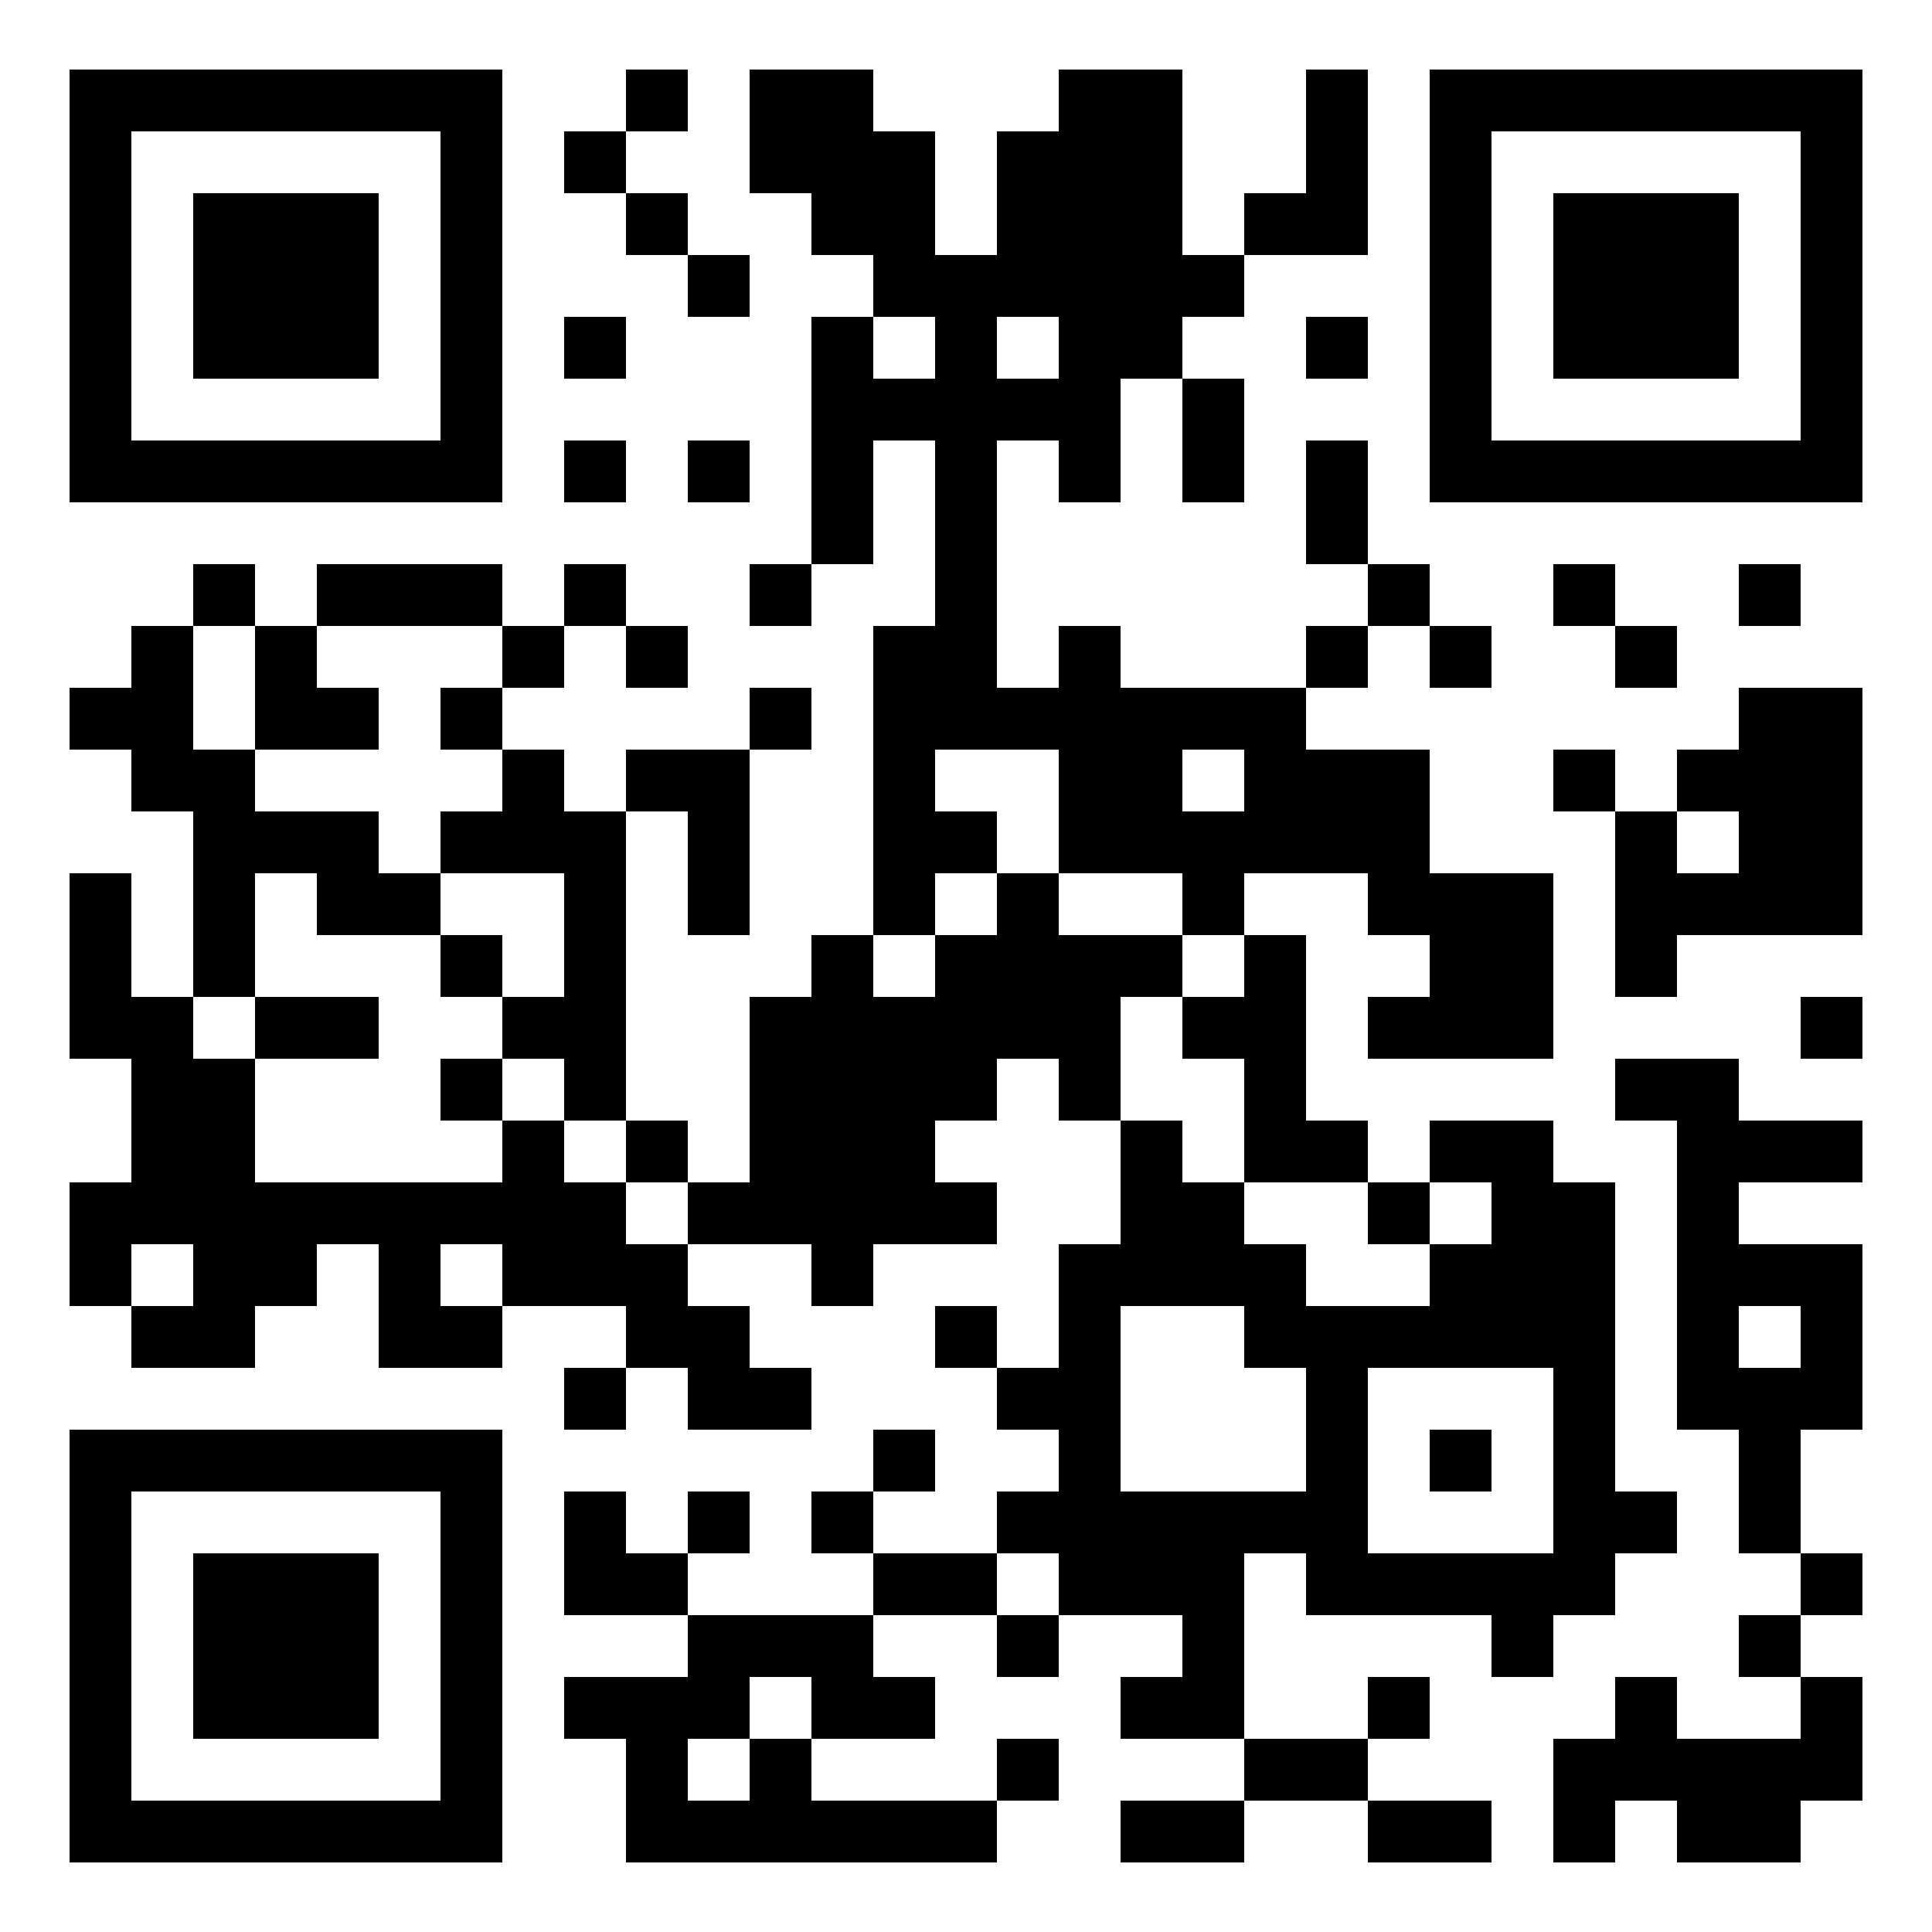
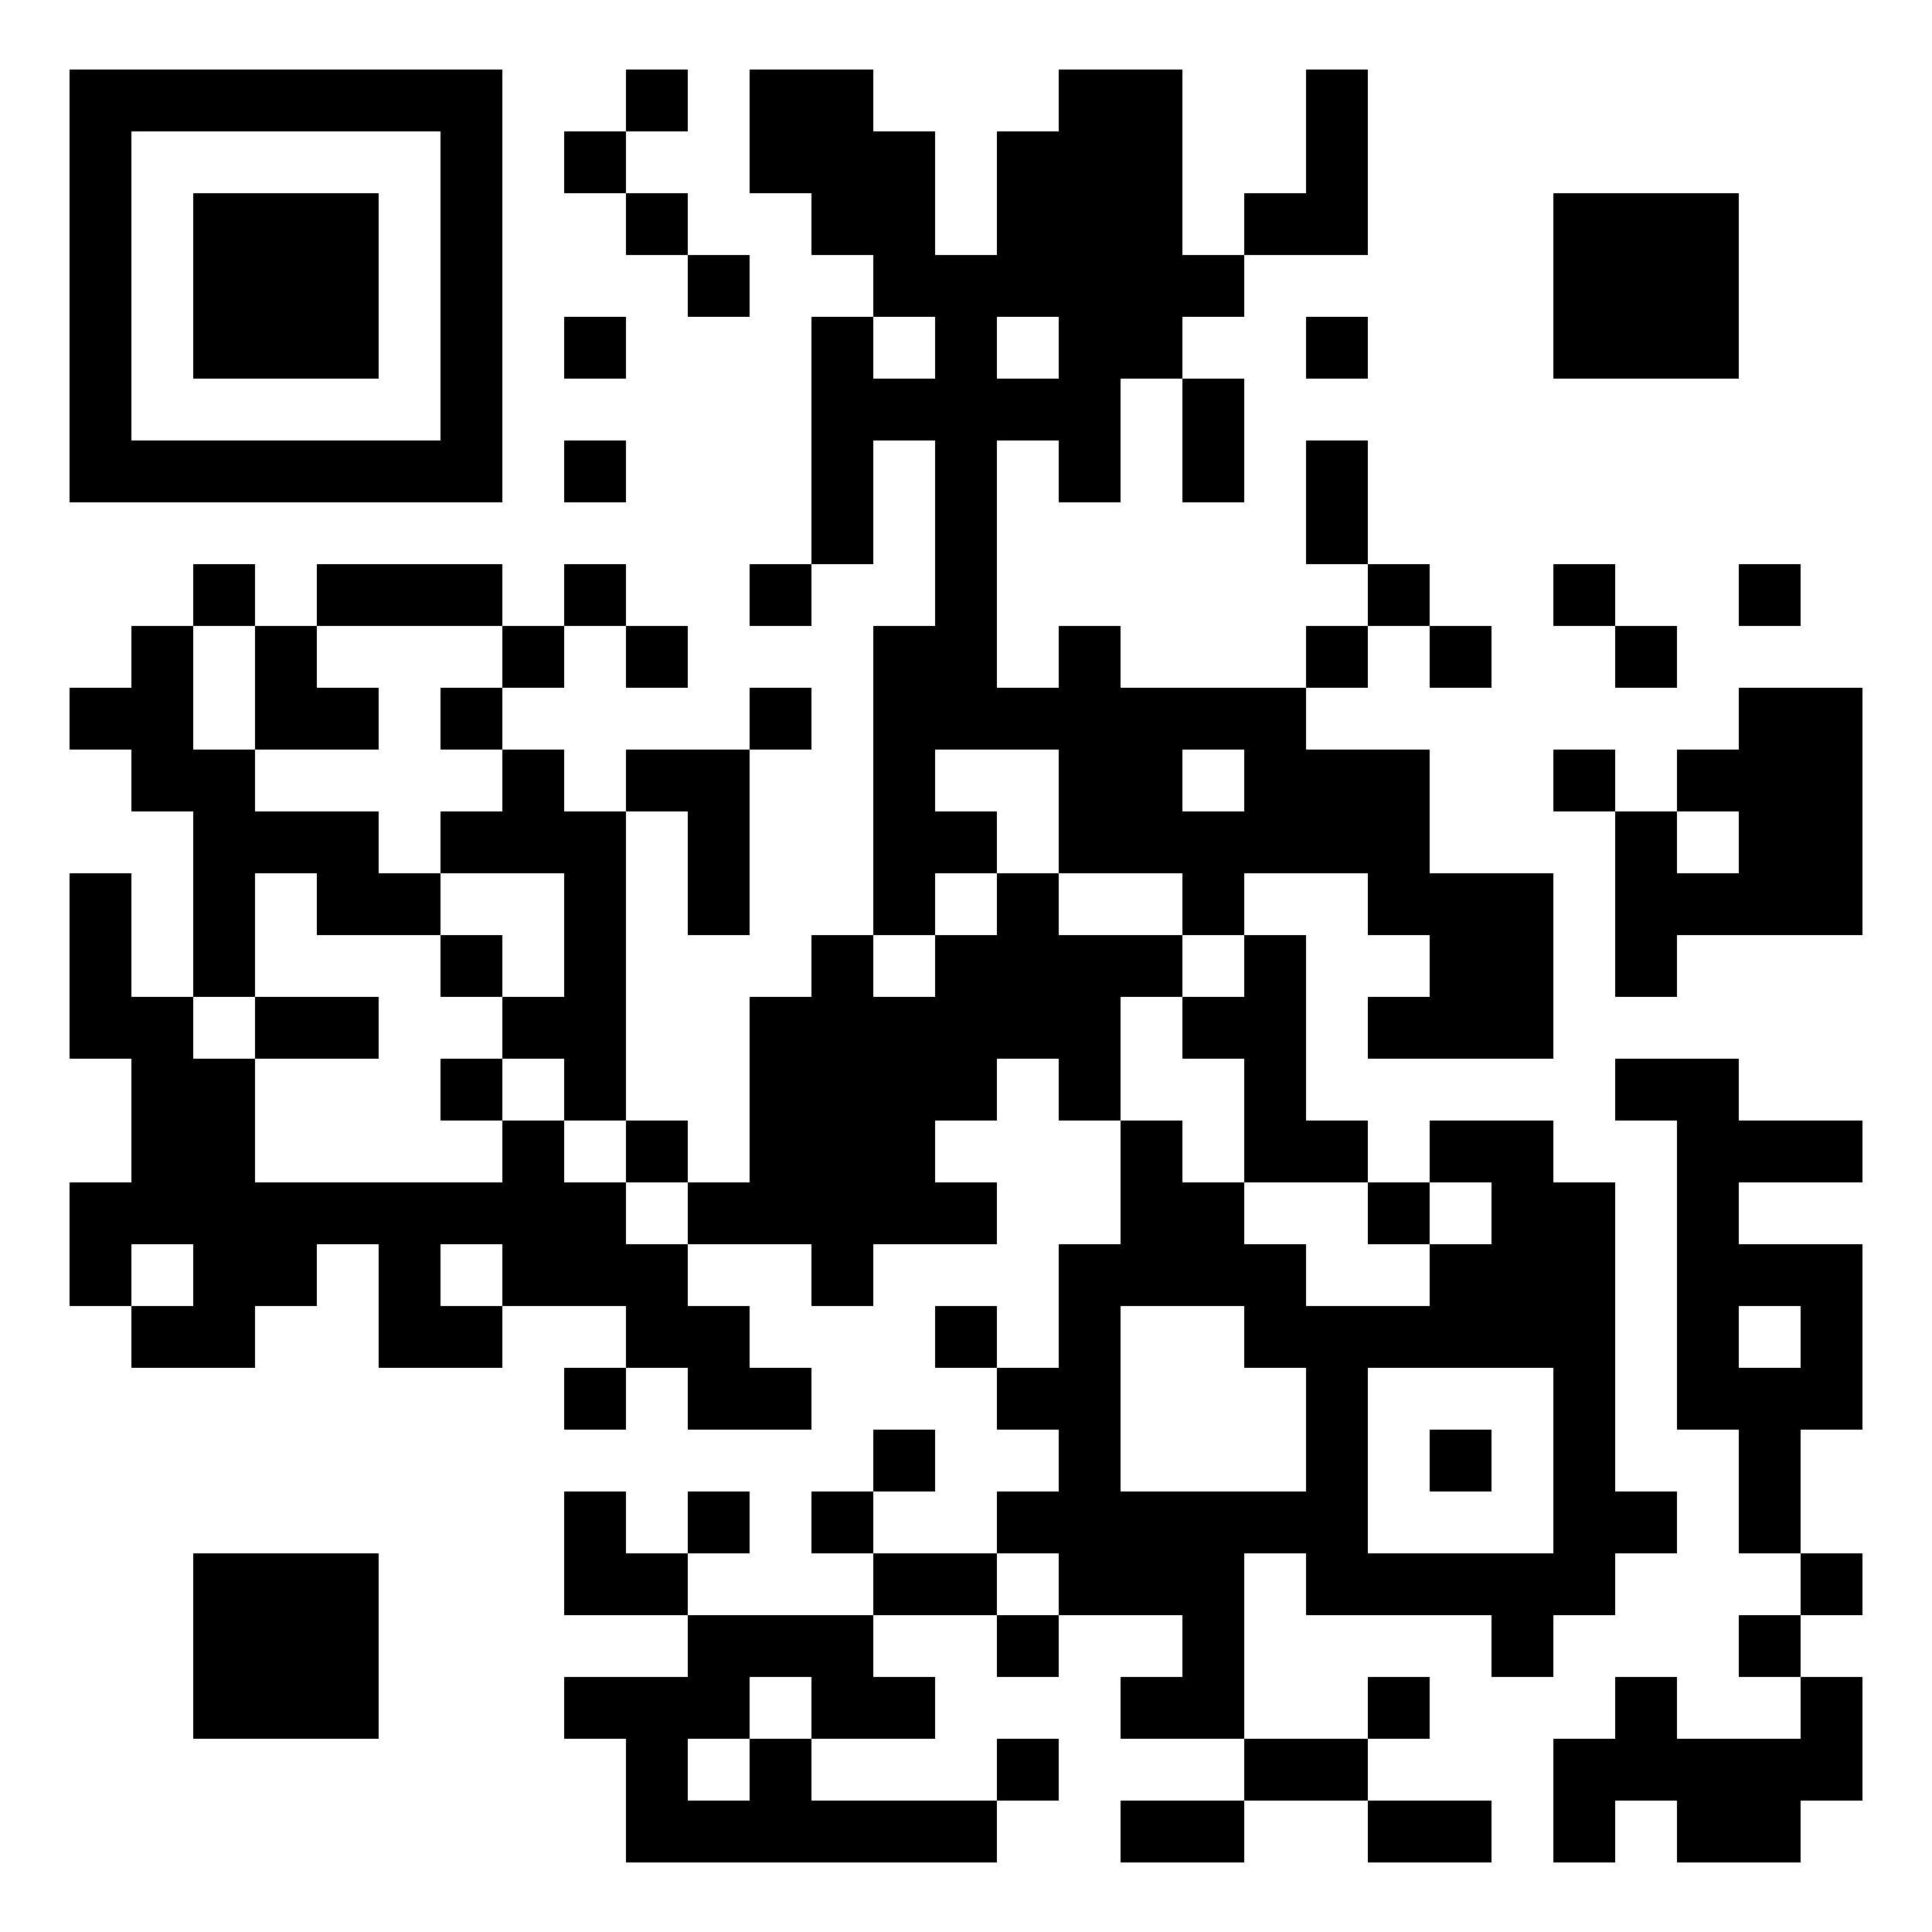
<svg xmlns="http://www.w3.org/2000/svg" version="1.0" width="500" height="500" viewBox="0 0 500 500" preserveAspectRatio="xMidYMid meet">
  <g transform="translate(0,500) scale(0.1,-0.1)" fill="#000000" stroke="none">
    <path d="M180 4260 l0 -560 560 0 560 0 0 560 0 560 -560 0 -560 0 0 -560z m960 0 l0 -400 -400 0 -400 0 0 400 0 400 400 0 400 0 0 -400z" />
    <path d="M500 4260 l0 -240 240 0 240 0 0 240 0 240 -240 0 -240 0 0 -240z" />
    <path d="M1620 4740 l0 -80 -80 0 -80 0 0 -80 0 -80 80 0 80 0 0 -80 0 -80 80 0 80 0 0 -80 0 -80 80 0 80 0 0 80 0 80 -80 0 -80 0 0 80 0 80 -80 0 -80 0 0 80 0 80 80 0 80 0 0 80 0 80 -80 0 -80 0 0 -80z" />
    <path d="M1940 4660 l0 -160 80 0 80 0 0 -80 0 -80 80 0 80 0 0 -80 0 -80 -80 0 -80 0 0 -320 0 -320 -80 0 -80 0 0 -80 0 -80 80 0 80 0 0 80 0 80 80 0 80 0 0 160 0 160 80 0 80 0 0 -240 0 -240 -80 0 -80 0 0 -400 0 -400 -80 0 -80 0 0 -80 0 -80 -80 0 -80 0 0 -240 0 -240 -80 0 -80 0 0 80 0 80 -80 0 -80 0 0 400 0 400 80 0 80 0 0 -160 0 -160 80 0 80 0 0 240 0 240 80 0 80 0 0 80 0 80 -80 0 -80 0 0 -80 0 -80 -160 0 -160 0 0 -80 0 -80 -80 0 -80 0 0 80 0 80 -80 0 -80 0 0 80 0 80 80 0 80 0 0 80 0 80 80 0 80 0 0 -80 0 -80 80 0 80 0 0 80 0 80 -80 0 -80 0 0 80 0 80 -80 0 -80 0 0 -80 0 -80 -80 0 -80 0 0 80 0 80 -240 0 -240 0 0 -80 0 -80 -80 0 -80 0 0 80 0 80 -80 0 -80 0 0 -80 0 -80 -80 0 -80 0 0 -80 0 -80 -80 0 -80 0 0 -80 0 -80 80 0 80 0 0 -80 0 -80 80 0 80 0 0 -240 0 -240 -80 0 -80 0 0 160 0 160 -80 0 -80 0 0 -240 0 -240 80 0 80 0 0 -160 0 -160 -80 0 -80 0 0 -160 0 -160 80 0 80 0 0 -80 0 -80 160 0 160 0 0 80 0 80 80 0 80 0 0 80 0 80 80 0 80 0 0 -160 0 -160 160 0 160 0 0 80 0 80 160 0 160 0 0 -80 0 -80 -80 0 -80 0 0 -80 0 -80 80 0 80 0 0 80 0 80 80 0 80 0 0 -80 0 -80 160 0 160 0 0 80 0 80 -80 0 -80 0 0 80 0 80 -80 0 -80 0 0 80 0 80 160 0 160 0 0 -80 0 -80 80 0 80 0 0 80 0 80 160 0 160 0 0 80 0 80 -80 0 -80 0 0 80 0 80 80 0 80 0 0 80 0 80 80 0 80 0 0 -80 0 -80 80 0 80 0 0 -160 0 -160 -80 0 -80 0 0 -160 0 -160 -80 0 -80 0 0 80 0 80 -80 0 -80 0 0 -80 0 -80 80 0 80 0 0 -80 0 -80 80 0 80 0 0 -80 0 -80 -80 0 -80 0 0 -80 0 -80 -160 0 -160 0 0 80 0 80 80 0 80 0 0 80 0 80 -80 0 -80 0 0 -80 0 -80 -80 0 -80 0 0 -80 0 -80 80 0 80 0 0 -80 0 -80 -240 0 -240 0 0 80 0 80 80 0 80 0 0 80 0 80 -80 0 -80 0 0 -80 0 -80 -80 0 -80 0 0 80 0 80 -80 0 -80 0 0 -160 0 -160 160 0 160 0 0 -80 0 -80 -160 0 -160 0 0 -80 0 -80 80 0 80 0 0 -160 0 -160 480 0 480 0 0 80 0 80 80 0 80 0 0 80 0 80 -80 0 -80 0 0 -80 0 -80 -240 0 -240 0 0 80 0 80 160 0 160 0 0 80 0 80 -80 0 -80 0 0 80 0 80 160 0 160 0 0 -80 0 -80 80 0 80 0 0 80 0 80 160 0 160 0 0 -80 0 -80 -80 0 -80 0 0 -80 0 -80 160 0 160 0 0 -80 0 -80 -160 0 -160 0 0 -80 0 -80 160 0 160 0 0 80 0 80 160 0 160 0 0 -80 0 -80 160 0 160 0 0 80 0 80 -160 0 -160 0 0 80 0 80 80 0 80 0 0 80 0 80 -80 0 -80 0 0 -80 0 -80 -160 0 -160 0 0 240 0 240 80 0 80 0 0 -80 0 -80 240 0 240 0 0 -80 0 -80 80 0 80 0 0 80 0 80 80 0 80 0 0 80 0 80 80 0 80 0 0 80 0 80 -80 0 -80 0 0 400 0 400 -80 0 -80 0 0 80 0 80 -160 0 -160 0 0 -80 0 -80 -80 0 -80 0 0 80 0 80 -80 0 -80 0 0 240 0 240 -80 0 -80 0 0 80 0 80 160 0 160 0 0 -80 0 -80 80 0 80 0 0 -80 0 -80 -80 0 -80 0 0 -80 0 -80 240 0 240 0 0 240 0 240 -160 0 -160 0 0 160 0 160 -160 0 -160 0 0 80 0 80 80 0 80 0 0 80 0 80 80 0 80 0 0 -80 0 -80 80 0 80 0 0 80 0 80 -80 0 -80 0 0 80 0 80 -80 0 -80 0 0 160 0 160 -80 0 -80 0 0 -160 0 -160 80 0 80 0 0 -80 0 -80 -80 0 -80 0 0 -80 0 -80 -240 0 -240 0 0 80 0 80 -80 0 -80 0 0 -80 0 -80 -80 0 -80 0 0 320 0 320 80 0 80 0 0 -80 0 -80 80 0 80 0 0 160 0 160 80 0 80 0 0 -160 0 -160 80 0 80 0 0 160 0 160 -80 0 -80 0 0 80 0 80 80 0 80 0 0 80 0 80 160 0 160 0 0 240 0 240 -80 0 -80 0 0 -160 0 -160 -80 0 -80 0 0 -80 0 -80 -80 0 -80 0 0 240 0 240 -160 0 -160 0 0 -80 0 -80 -80 0 -80 0 0 -160 0 -160 -80 0 -80 0 0 160 0 160 -80 0 -80 0 0 80 0 80 -160 0 -160 0 0 -160z m480 -560 l0 -80 -80 0 -80 0 0 80 0 80 80 0 80 0 0 -80z m320 0 l0 -80 -80 0 -80 0 0 80 0 80 80 0 80 0 0 -80z m-2080 -880 l0 -160 160 0 160 0 0 80 0 80 -80 0 -80 0 0 80 0 80 240 0 240 0 0 -80 0 -80 -80 0 -80 0 0 -80 0 -80 80 0 80 0 0 -80 0 -80 -80 0 -80 0 0 -80 0 -80 160 0 160 0 0 -160 0 -160 -80 0 -80 0 0 -80 0 -80 80 0 80 0 0 -80 0 -80 80 0 80 0 0 -80 0 -80 80 0 80 0 0 -80 0 -80 -80 0 -80 0 0 80 0 80 -80 0 -80 0 0 80 0 80 -80 0 -80 0 0 -80 0 -80 -320 0 -320 0 0 160 0 160 -80 0 -80 0 0 80 0 80 80 0 80 0 0 160 0 160 80 0 80 0 0 -80 0 -80 160 0 160 0 0 80 0 80 -80 0 -80 0 0 80 0 80 -160 0 -160 0 0 80 0 80 -80 0 -80 0 0 160 0 160 80 0 80 0 0 -160z m2080 -320 l0 -160 160 0 160 0 0 -80 0 -80 80 0 80 0 0 -80 0 -80 -80 0 -80 0 0 -80 0 -80 80 0 80 0 0 -160 0 -160 160 0 160 0 0 -80 0 -80 80 0 80 0 0 80 0 80 80 0 80 0 0 -80 0 -80 -80 0 -80 0 0 -80 0 -80 -160 0 -160 0 0 80 0 80 -80 0 -80 0 0 80 0 80 -80 0 -80 0 0 80 0 80 -80 0 -80 0 0 160 0 160 80 0 80 0 0 80 0 80 -160 0 -160 0 0 80 0 80 -80 0 -80 0 0 -80 0 -80 -80 0 -80 0 0 -80 0 -80 -80 0 -80 0 0 80 0 80 80 0 80 0 0 80 0 80 80 0 80 0 0 80 0 80 -80 0 -80 0 0 80 0 80 160 0 160 0 0 -160z m480 80 l0 -80 -80 0 -80 0 0 80 0 80 80 0 80 0 0 -80z m-2720 -1280 l0 -80 -80 0 -80 0 0 80 0 80 80 0 80 0 0 -80z m800 0 l0 -80 -80 0 -80 0 0 80 0 80 80 0 80 0 0 -80z m1920 -160 l0 -80 80 0 80 0 0 -160 0 -160 -240 0 -240 0 0 240 0 240 160 0 160 0 0 -80z m800 -320 l0 -240 -240 0 -240 0 0 240 0 240 240 0 240 0 0 -240z m-1280 -320 l0 -80 -80 0 -80 0 0 80 0 80 80 0 80 0 0 -80z m-640 -320 l0 -80 -80 0 -80 0 0 -80 0 -80 -80 0 -80 0 0 80 0 80 80 0 80 0 0 80 0 80 80 0 80 0 0 -80z" />
    <path d="M1140 2500 l0 -80 80 0 80 0 0 80 0 80 -80 0 -80 0 0 -80z" />
    <path d="M660 2340 l0 -80 160 0 160 0 0 80 0 80 -160 0 -160 0 0 -80z" />
    <path d="M1140 2180 l0 -80 80 0 80 0 0 80 0 80 -80 0 -80 0 0 -80z" />
    <path d="M3700 1220 l0 -80 80 0 80 0 0 80 0 80 -80 0 -80 0 0 -80z" />
-     <path d="M3700 4260 l0 -560 560 0 560 0 0 560 0 560 -560 0 -560 0 0 -560z m960 0 l0 -400 -400 0 -400 0 0 400 0 400 400 0 400 0 0 -400z" />
    <path d="M4020 4260 l0 -240 240 0 240 0 0 240 0 240 -240 0 -240 0 0 -240z" />
    <path d="M1460 4100 l0 -80 80 0 80 0 0 80 0 80 -80 0 -80 0 0 -80z" />
    <path d="M3380 4100 l0 -80 80 0 80 0 0 80 0 80 -80 0 -80 0 0 -80z" />
    <path d="M1460 3780 l0 -80 80 0 80 0 0 80 0 80 -80 0 -80 0 0 -80z" />
-     <path d="M1780 3780 l0 -80 80 0 80 0 0 80 0 80 -80 0 -80 0 0 -80z" />
+     <path d="M1780 3780 z" />
    <path d="M4020 3460 l0 -80 80 0 80 0 0 -80 0 -80 80 0 80 0 0 80 0 80 -80 0 -80 0 0 80 0 80 -80 0 -80 0 0 -80z" />
    <path d="M4500 3460 l0 -80 80 0 80 0 0 80 0 80 -80 0 -80 0 0 -80z" />
    <path d="M4500 3140 l0 -80 -80 0 -80 0 0 -80 0 -80 -80 0 -80 0 0 80 0 80 -80 0 -80 0 0 -80 0 -80 80 0 80 0 0 -240 0 -240 80 0 80 0 0 80 0 80 240 0 240 0 0 320 0 320 -160 0 -160 0 0 -80z m0 -320 l0 -80 -80 0 -80 0 0 80 0 80 80 0 80 0 0 -80z" />
-     <path d="M4660 2340 l0 -80 80 0 80 0 0 80 0 80 -80 0 -80 0 0 -80z" />
    <path d="M4180 2180 l0 -80 80 0 80 0 0 -400 0 -400 80 0 80 0 0 -160 0 -160 80 0 80 0 0 -80 0 -80 -80 0 -80 0 0 -80 0 -80 80 0 80 0 0 -80 0 -80 -160 0 -160 0 0 80 0 80 -80 0 -80 0 0 -80 0 -80 -80 0 -80 0 0 -160 0 -160 80 0 80 0 0 80 0 80 80 0 80 0 0 -80 0 -80 160 0 160 0 0 80 0 80 80 0 80 0 0 160 0 160 -80 0 -80 0 0 80 0 80 80 0 80 0 0 80 0 80 -80 0 -80 0 0 160 0 160 80 0 80 0 0 240 0 240 -160 0 -160 0 0 80 0 80 160 0 160 0 0 80 0 80 -160 0 -160 0 0 80 0 80 -160 0 -160 0 0 -80z m480 -640 l0 -80 -80 0 -80 0 0 80 0 80 80 0 80 0 0 -80z" />
-     <path d="M180 740 l0 -560 560 0 560 0 0 560 0 560 -560 0 -560 0 0 -560z m960 0 l0 -400 -400 0 -400 0 0 400 0 400 400 0 400 0 0 -400z" />
    <path d="M500 740 l0 -240 240 0 240 0 0 240 0 240 -240 0 -240 0 0 -240z" />
  </g>
</svg>